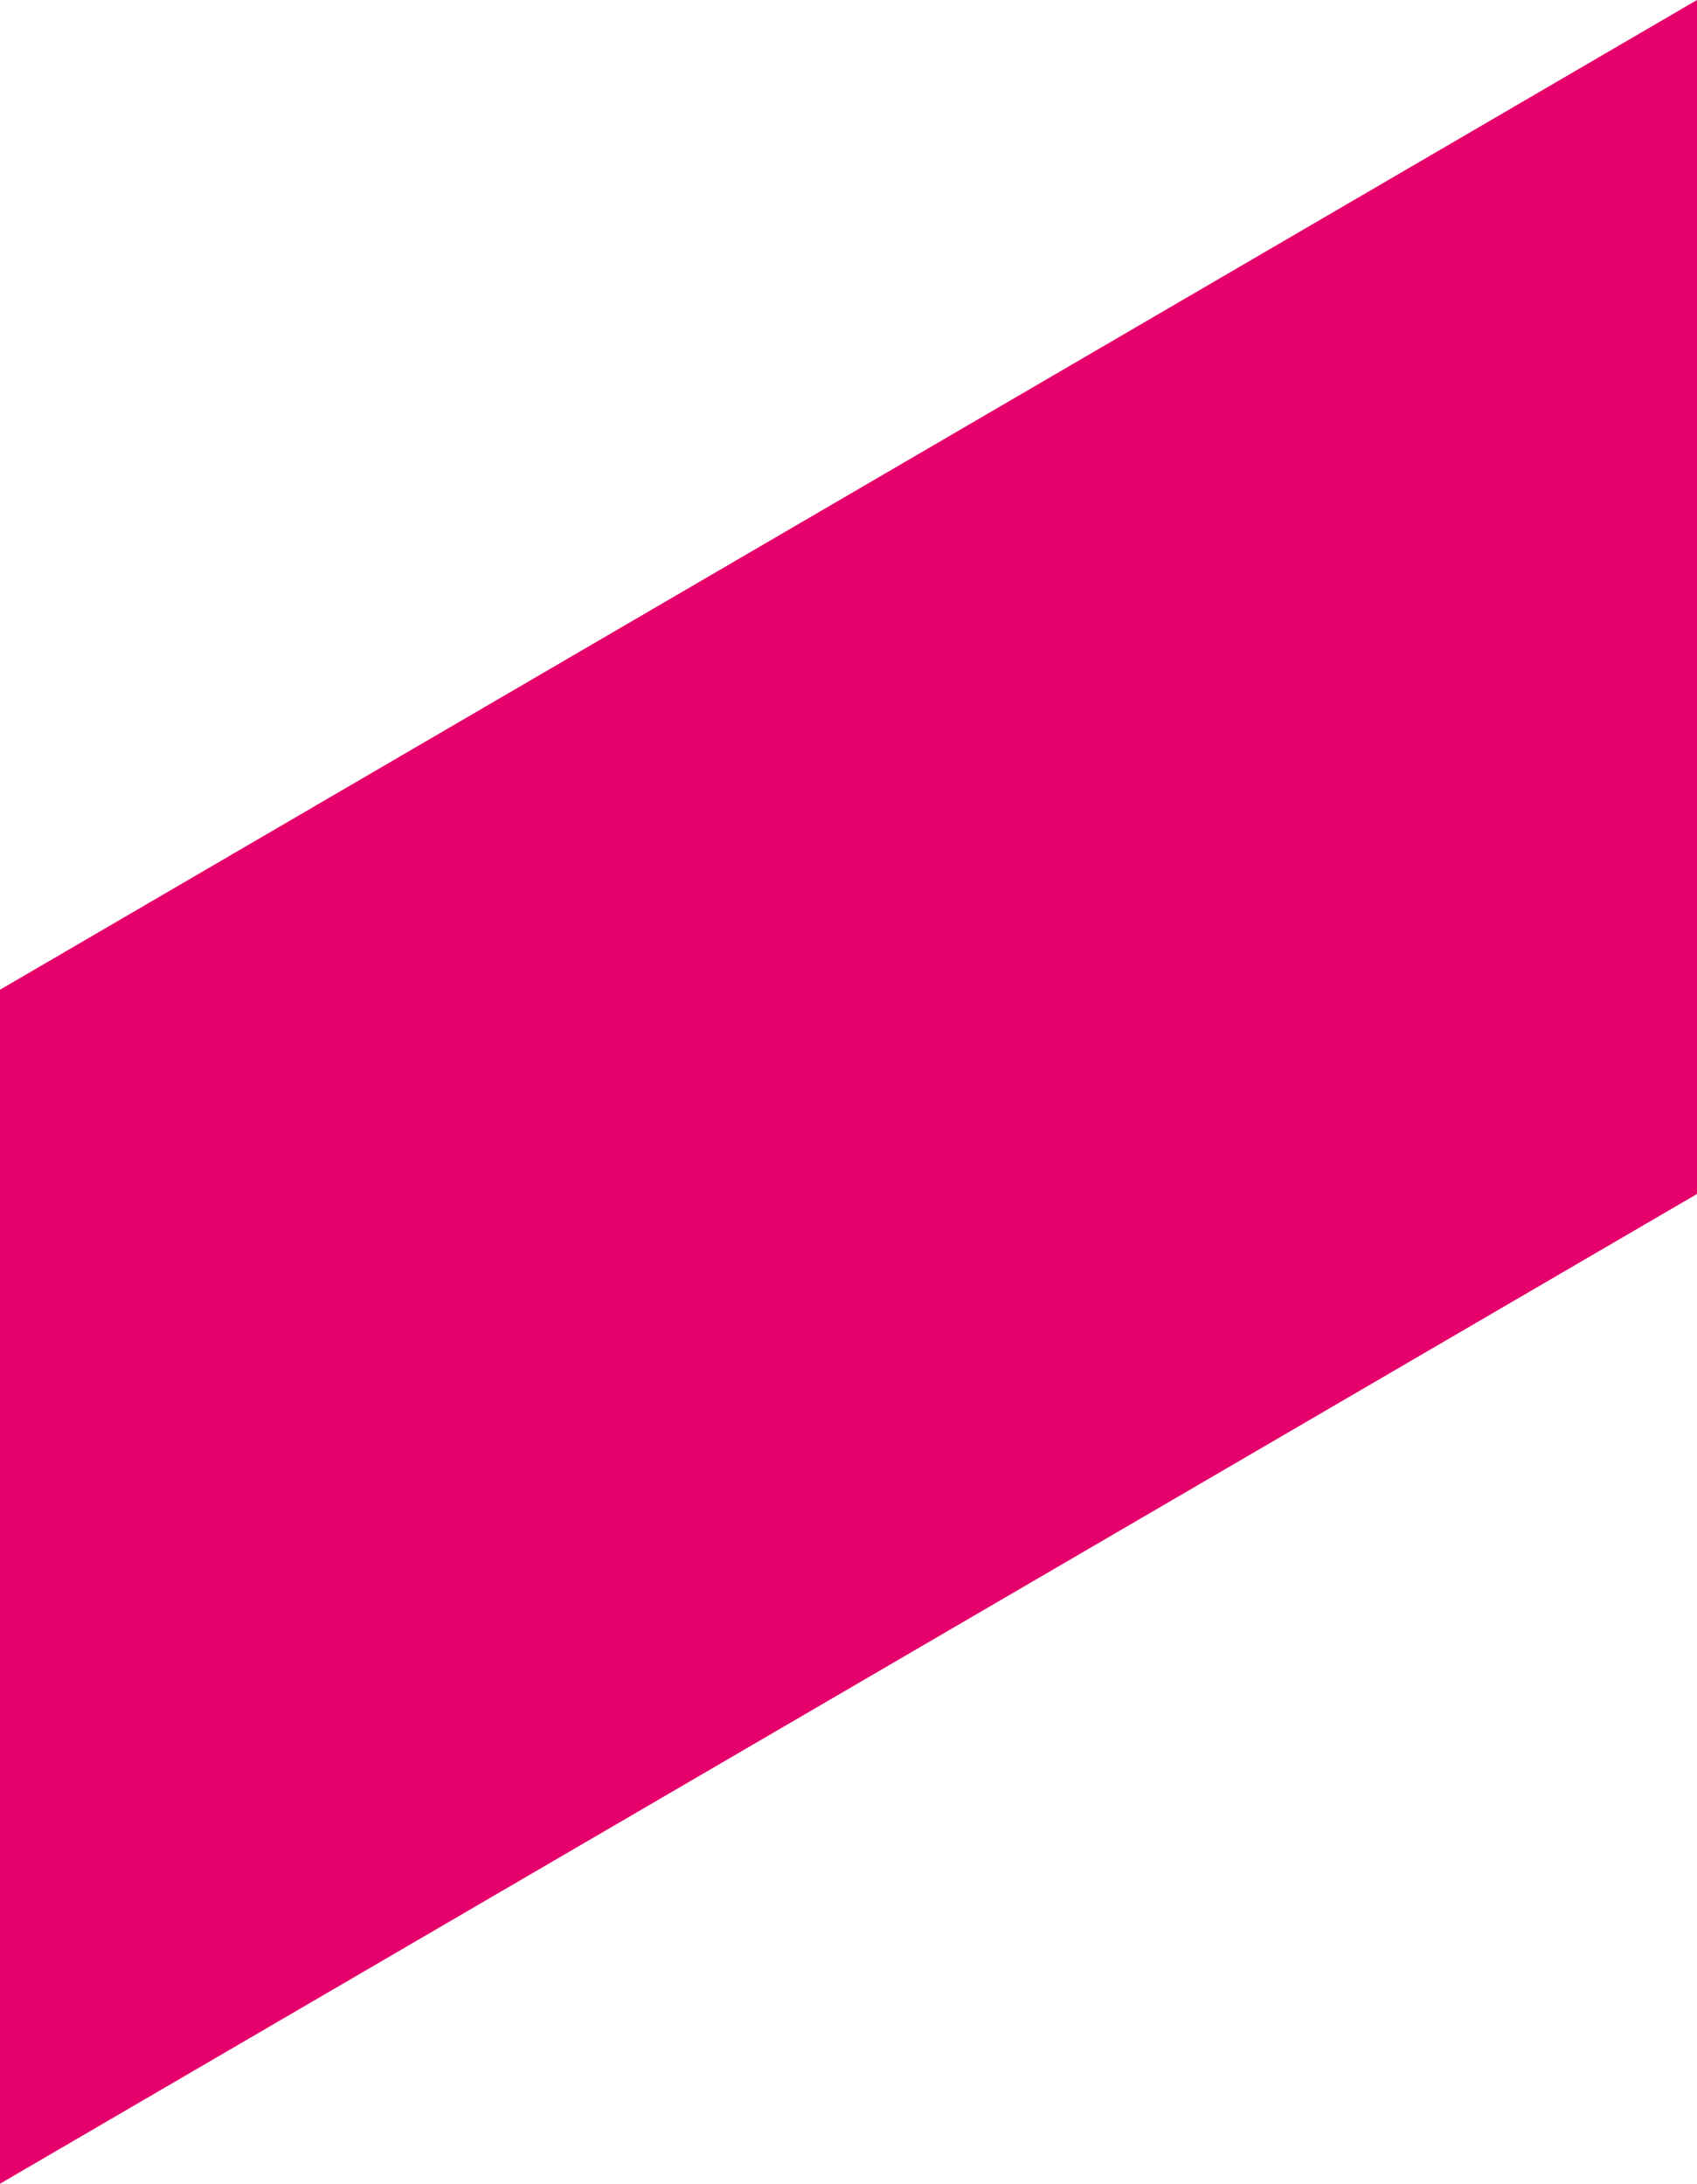
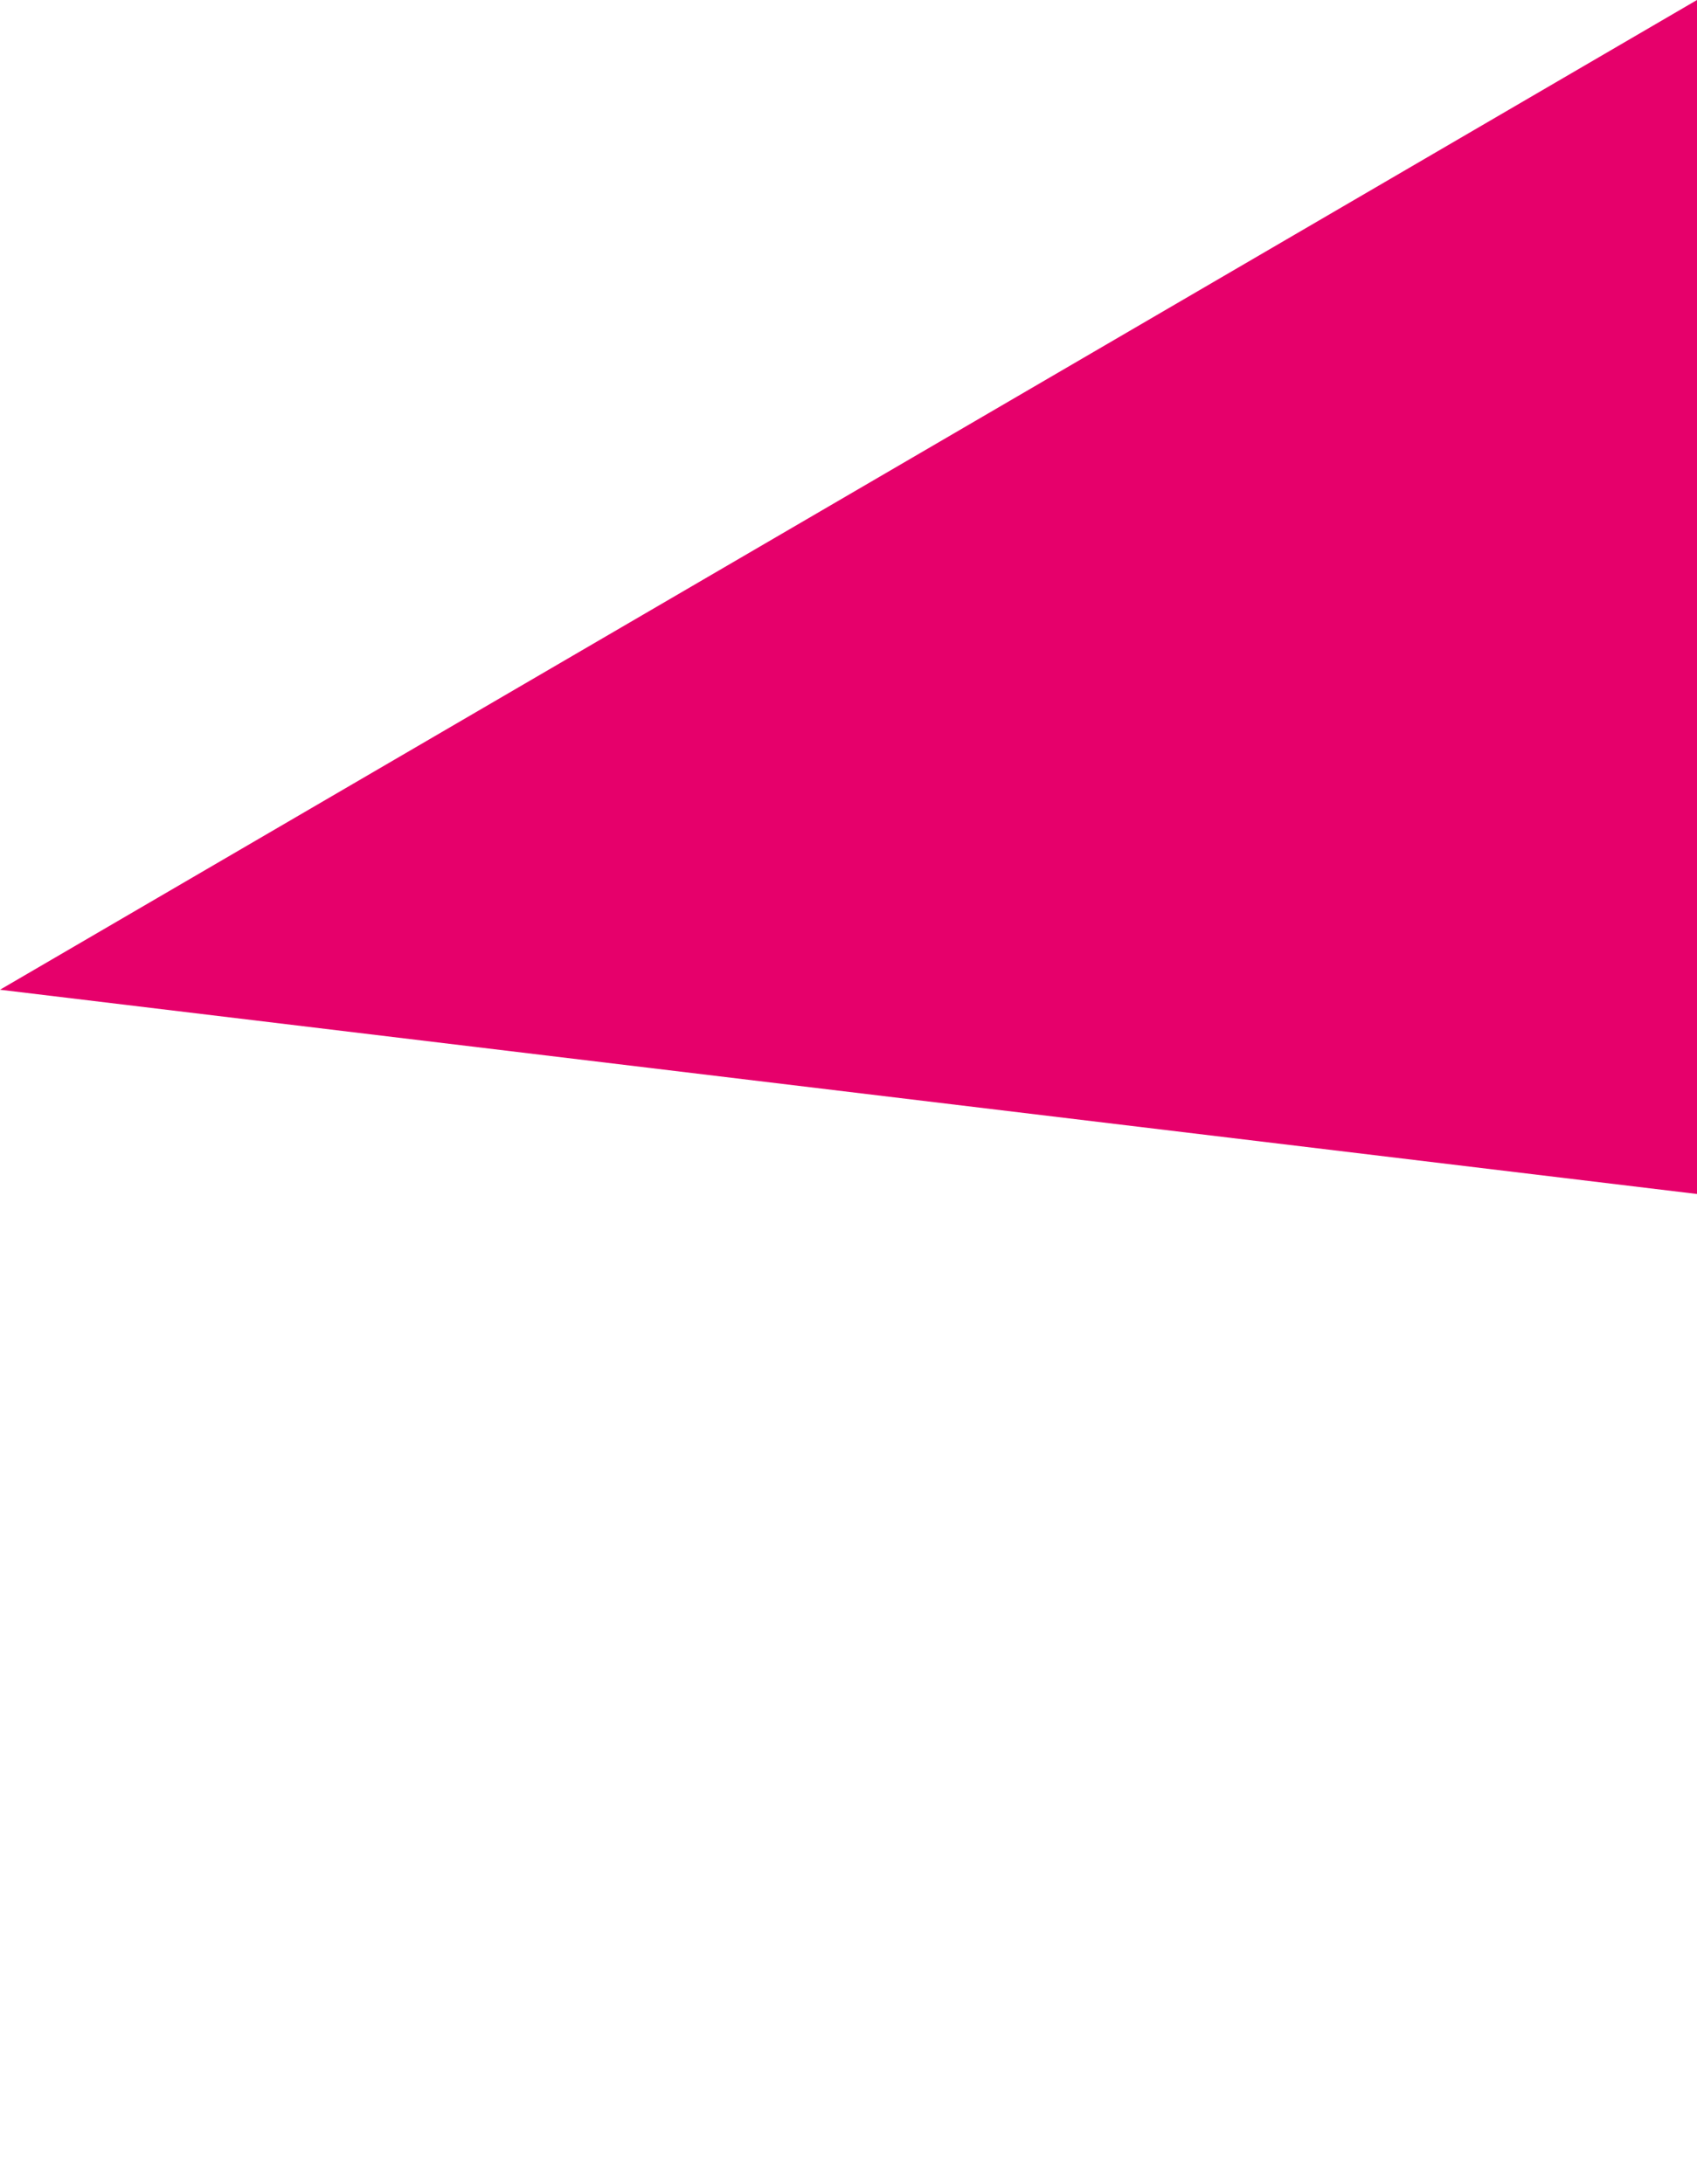
<svg xmlns="http://www.w3.org/2000/svg" width="108" height="139" viewBox="0 0 108 139" fill="none">
-   <path fill-rule="evenodd" clip-rule="evenodd" d="M108 -0L0 62.999V139L108 76.001V-0Z" fill="#E6006B" />
+   <path fill-rule="evenodd" clip-rule="evenodd" d="M108 -0L0 62.999L108 76.001V-0Z" fill="#E6006B" />
</svg>